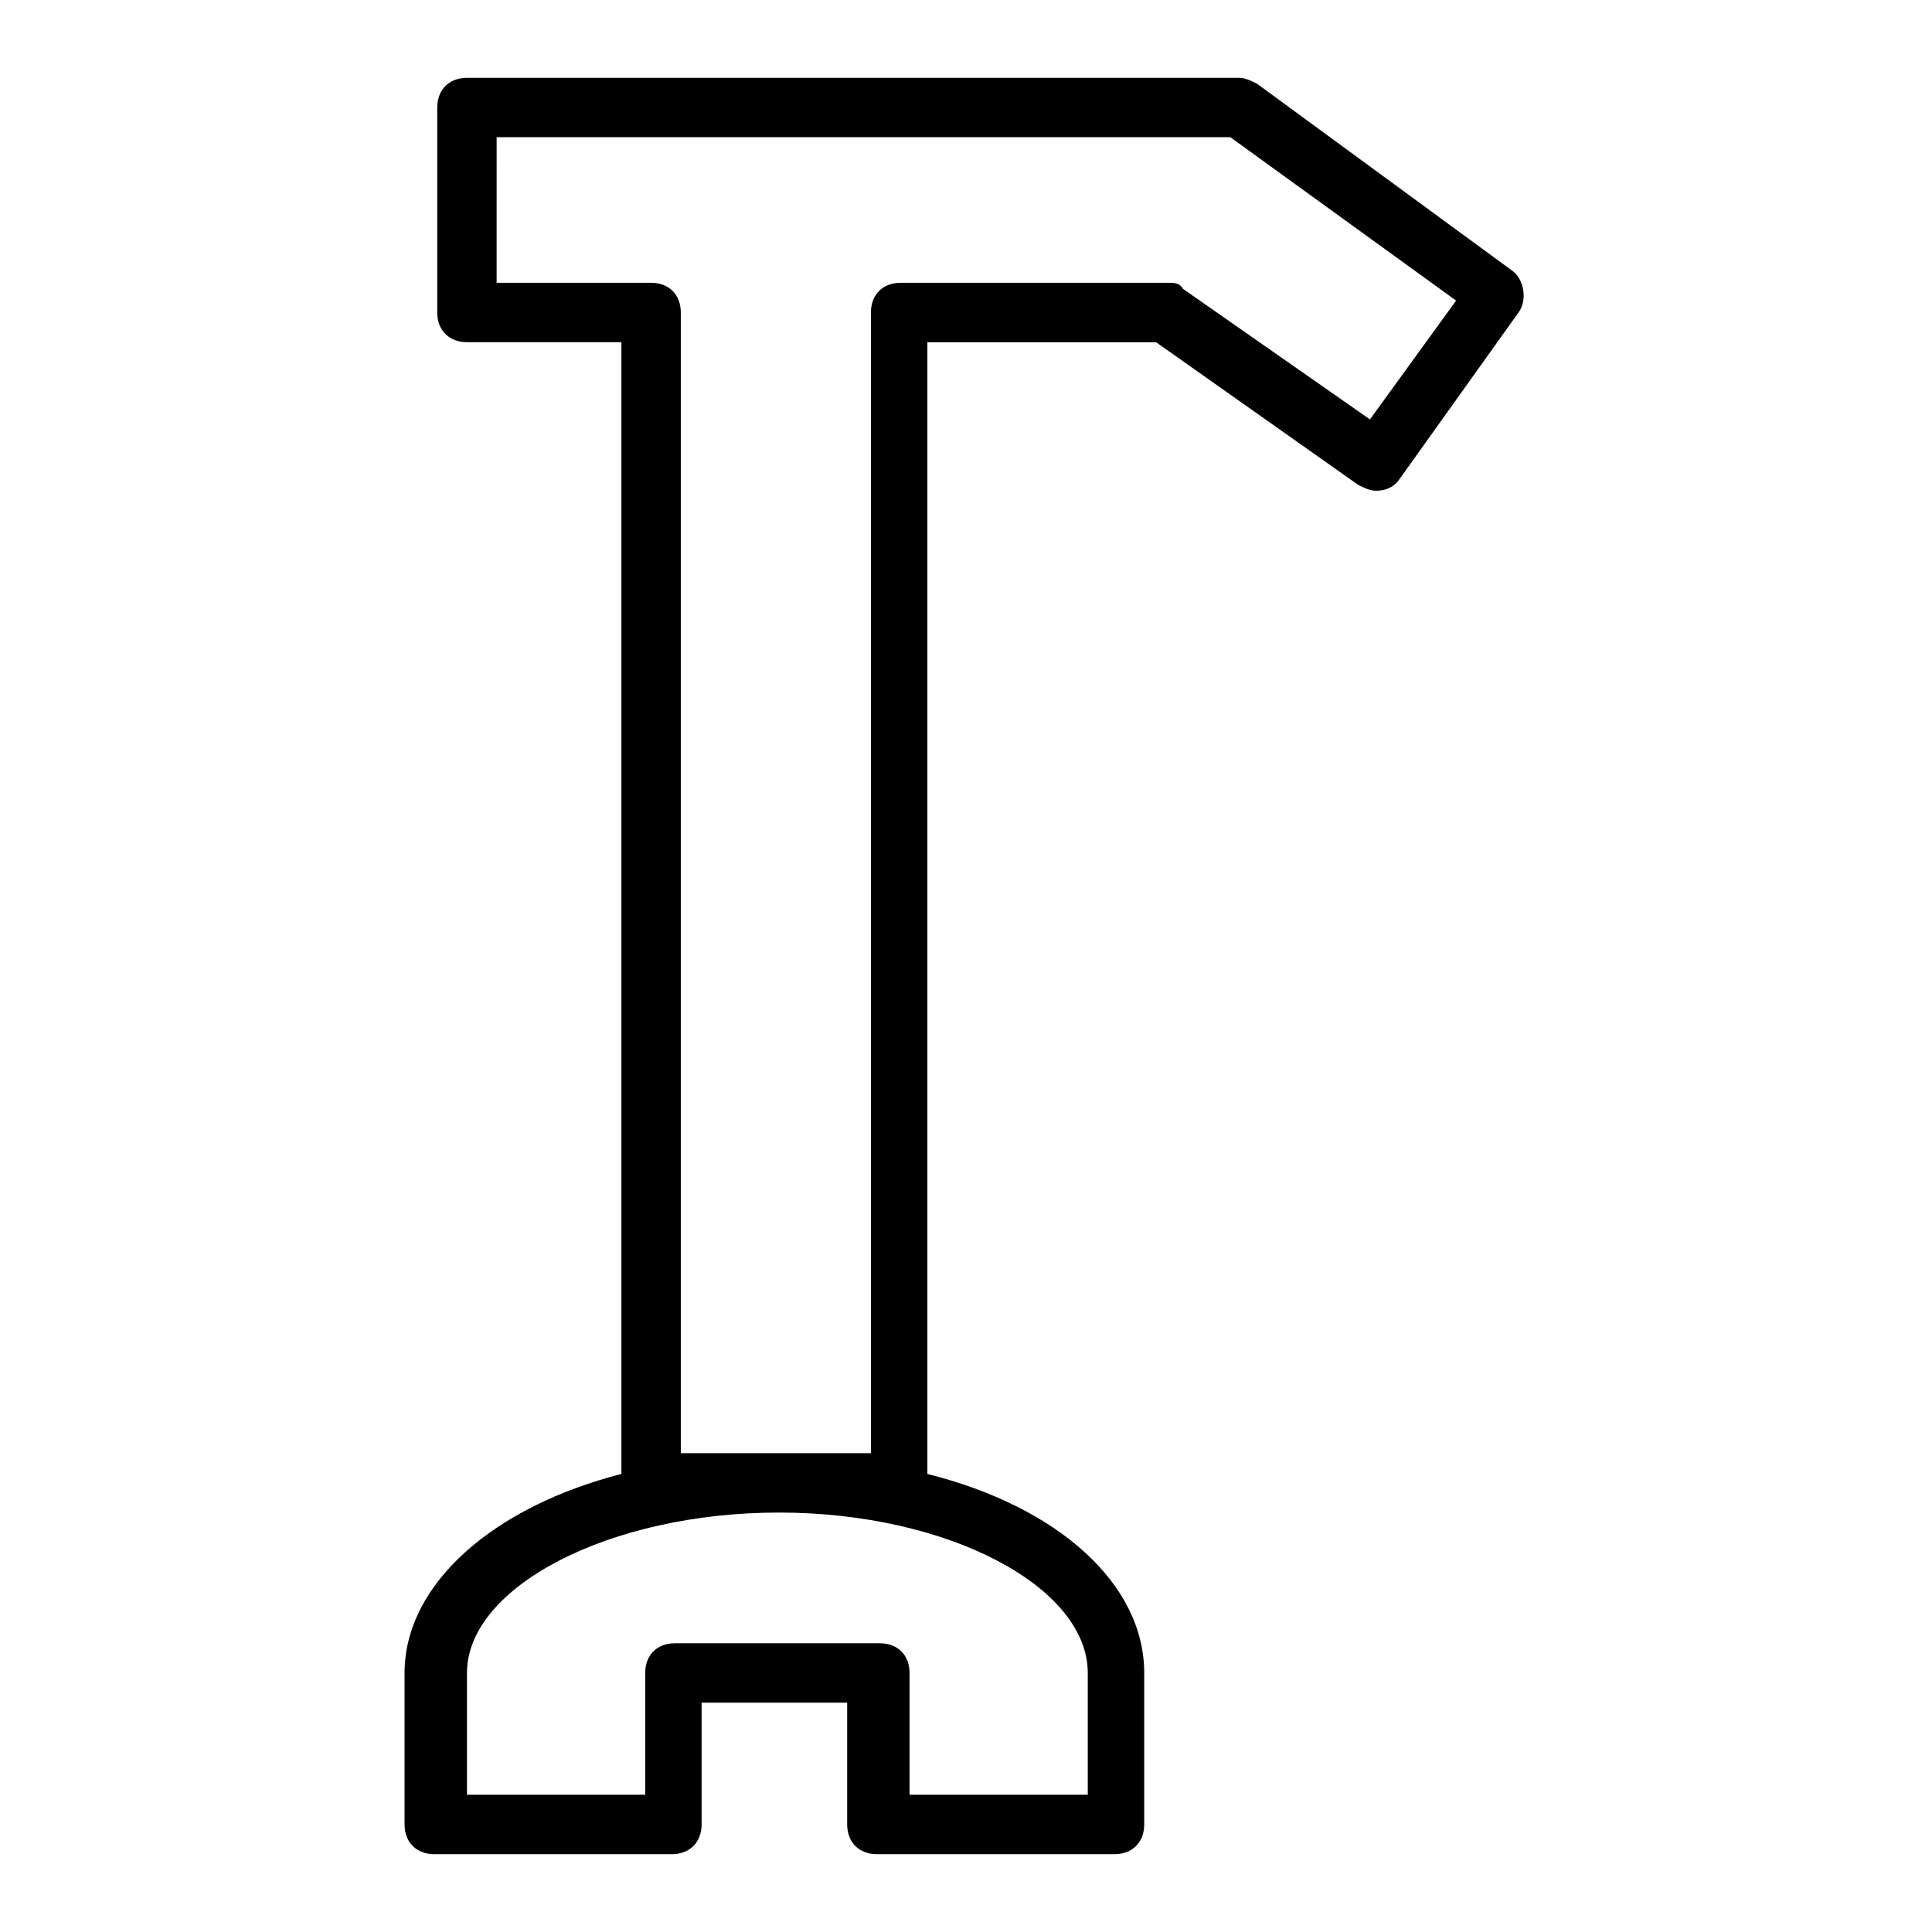
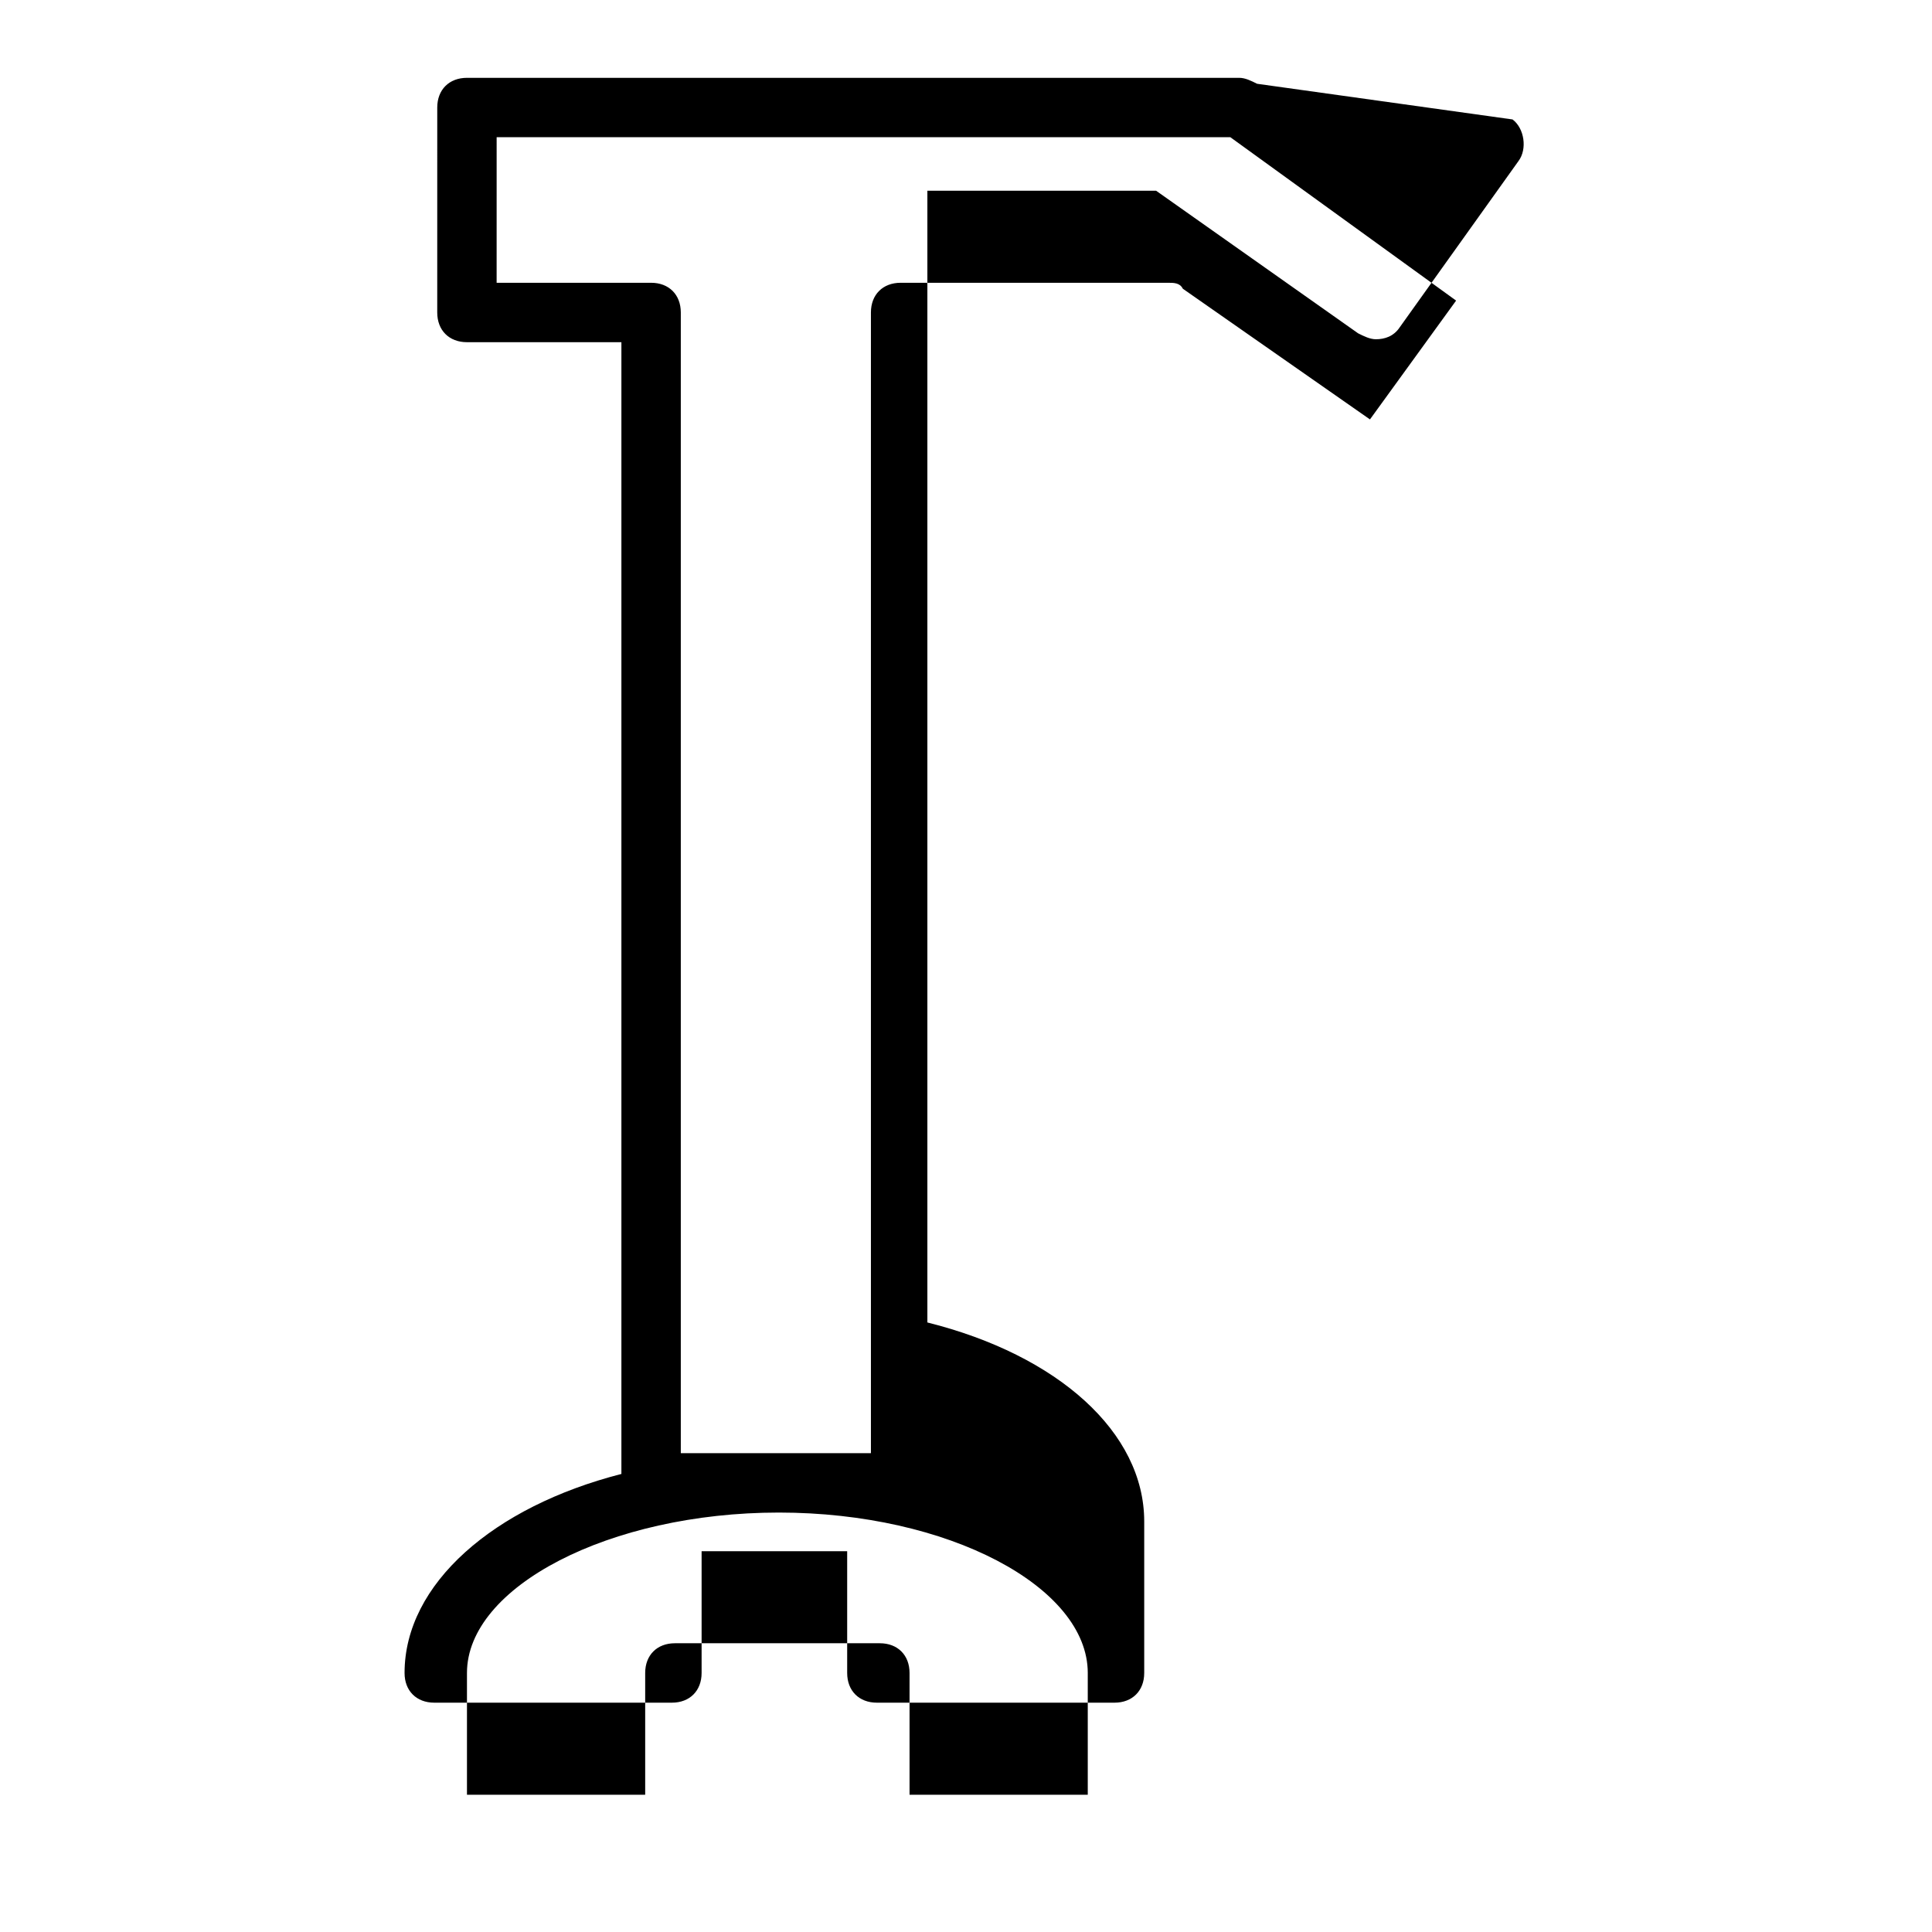
<svg xmlns="http://www.w3.org/2000/svg" fill="#000000" width="800px" height="800px" version="1.1" viewBox="144 144 512 512">
-   <path d="m477.14 166.2c-1.574-0.789-3.148-1.574-4.723-1.574h-204.67c-4.723 0-7.871 3.148-7.871 7.871l-0.004 54.316c0 4.723 3.148 7.871 7.871 7.871h40.934v299.93c-33.852 8.66-57.465 29.125-57.465 52.742v40.148c0 4.723 3.148 7.871 7.871 7.871h62.977c4.723 0 7.871-3.148 7.871-7.871v-32.273h38.578v32.273c0 4.723 3.148 7.871 7.871 7.871h62.977c4.723 0 7.871-3.148 7.871-7.871v-40.148c0-23.617-22.828-44.082-57.465-52.742v-299.92h60.613l53.531 37.785c1.574 0.789 3.148 1.574 4.723 1.574 2.363 0 4.723-0.789 6.297-3.148l31.488-44.082c2.363-3.148 1.574-8.66-1.574-11.02zm-44.871 421.15v32.273h-47.23v-32.273c0-4.723-3.148-7.871-7.871-7.871h-54.316c-4.723 0-7.871 3.148-7.871 7.871v32.273h-47.23v-32.273c0-22.828 37.785-42.508 82.656-42.508 44.863 0 81.863 19.68 81.863 42.508zm74.785-332.2-49.594-34.637c-0.789-1.574-2.363-1.574-3.938-1.574h-70.848c-4.723 0-7.871 3.148-7.871 7.871v302.29h-50.383v-302.29c0-4.723-3.148-7.871-7.871-7.871h-0.789-0.789-39.359l0.004-38.574h194.44l59.828 43.297z" />
+   <path d="m477.14 166.2c-1.574-0.789-3.148-1.574-4.723-1.574h-204.67c-4.723 0-7.871 3.148-7.871 7.871l-0.004 54.316c0 4.723 3.148 7.871 7.871 7.871h40.934v299.93c-33.852 8.66-57.465 29.125-57.465 52.742c0 4.723 3.148 7.871 7.871 7.871h62.977c4.723 0 7.871-3.148 7.871-7.871v-32.273h38.578v32.273c0 4.723 3.148 7.871 7.871 7.871h62.977c4.723 0 7.871-3.148 7.871-7.871v-40.148c0-23.617-22.828-44.082-57.465-52.742v-299.92h60.613l53.531 37.785c1.574 0.789 3.148 1.574 4.723 1.574 2.363 0 4.723-0.789 6.297-3.148l31.488-44.082c2.363-3.148 1.574-8.66-1.574-11.02zm-44.871 421.15v32.273h-47.23v-32.273c0-4.723-3.148-7.871-7.871-7.871h-54.316c-4.723 0-7.871 3.148-7.871 7.871v32.273h-47.23v-32.273c0-22.828 37.785-42.508 82.656-42.508 44.863 0 81.863 19.68 81.863 42.508zm74.785-332.2-49.594-34.637c-0.789-1.574-2.363-1.574-3.938-1.574h-70.848c-4.723 0-7.871 3.148-7.871 7.871v302.29h-50.383v-302.29c0-4.723-3.148-7.871-7.871-7.871h-0.789-0.789-39.359l0.004-38.574h194.44l59.828 43.297z" />
</svg>